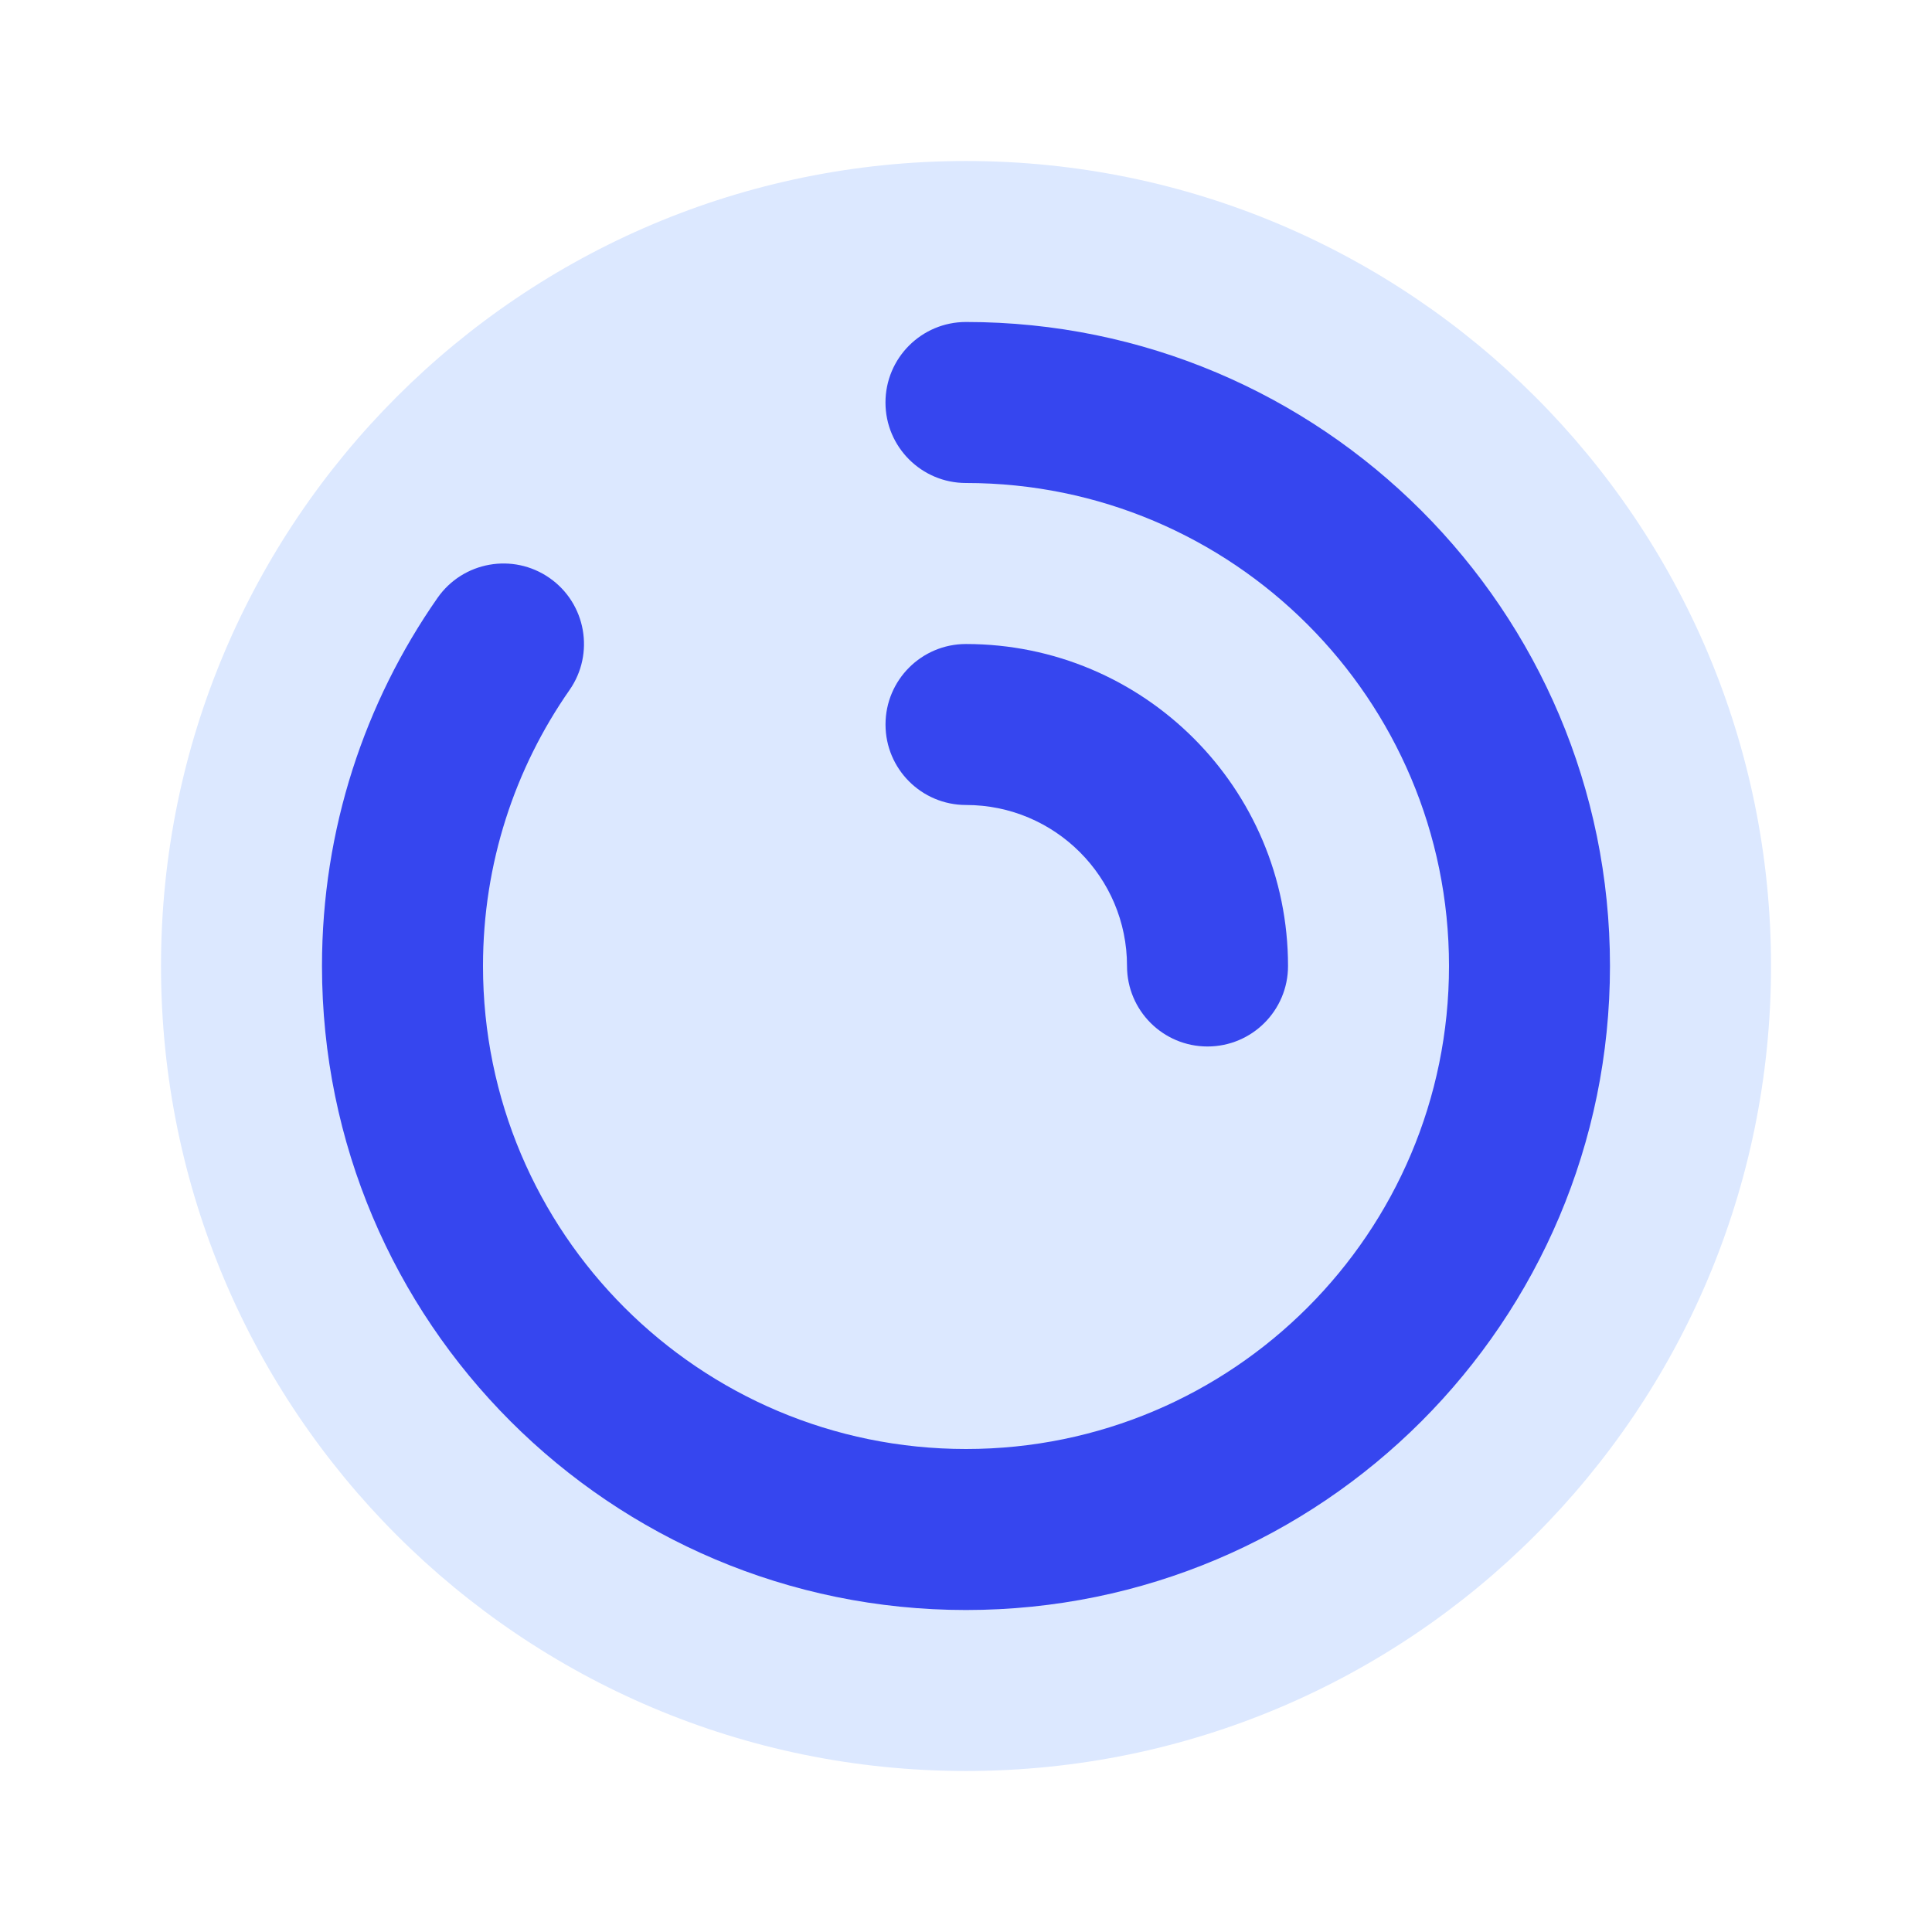
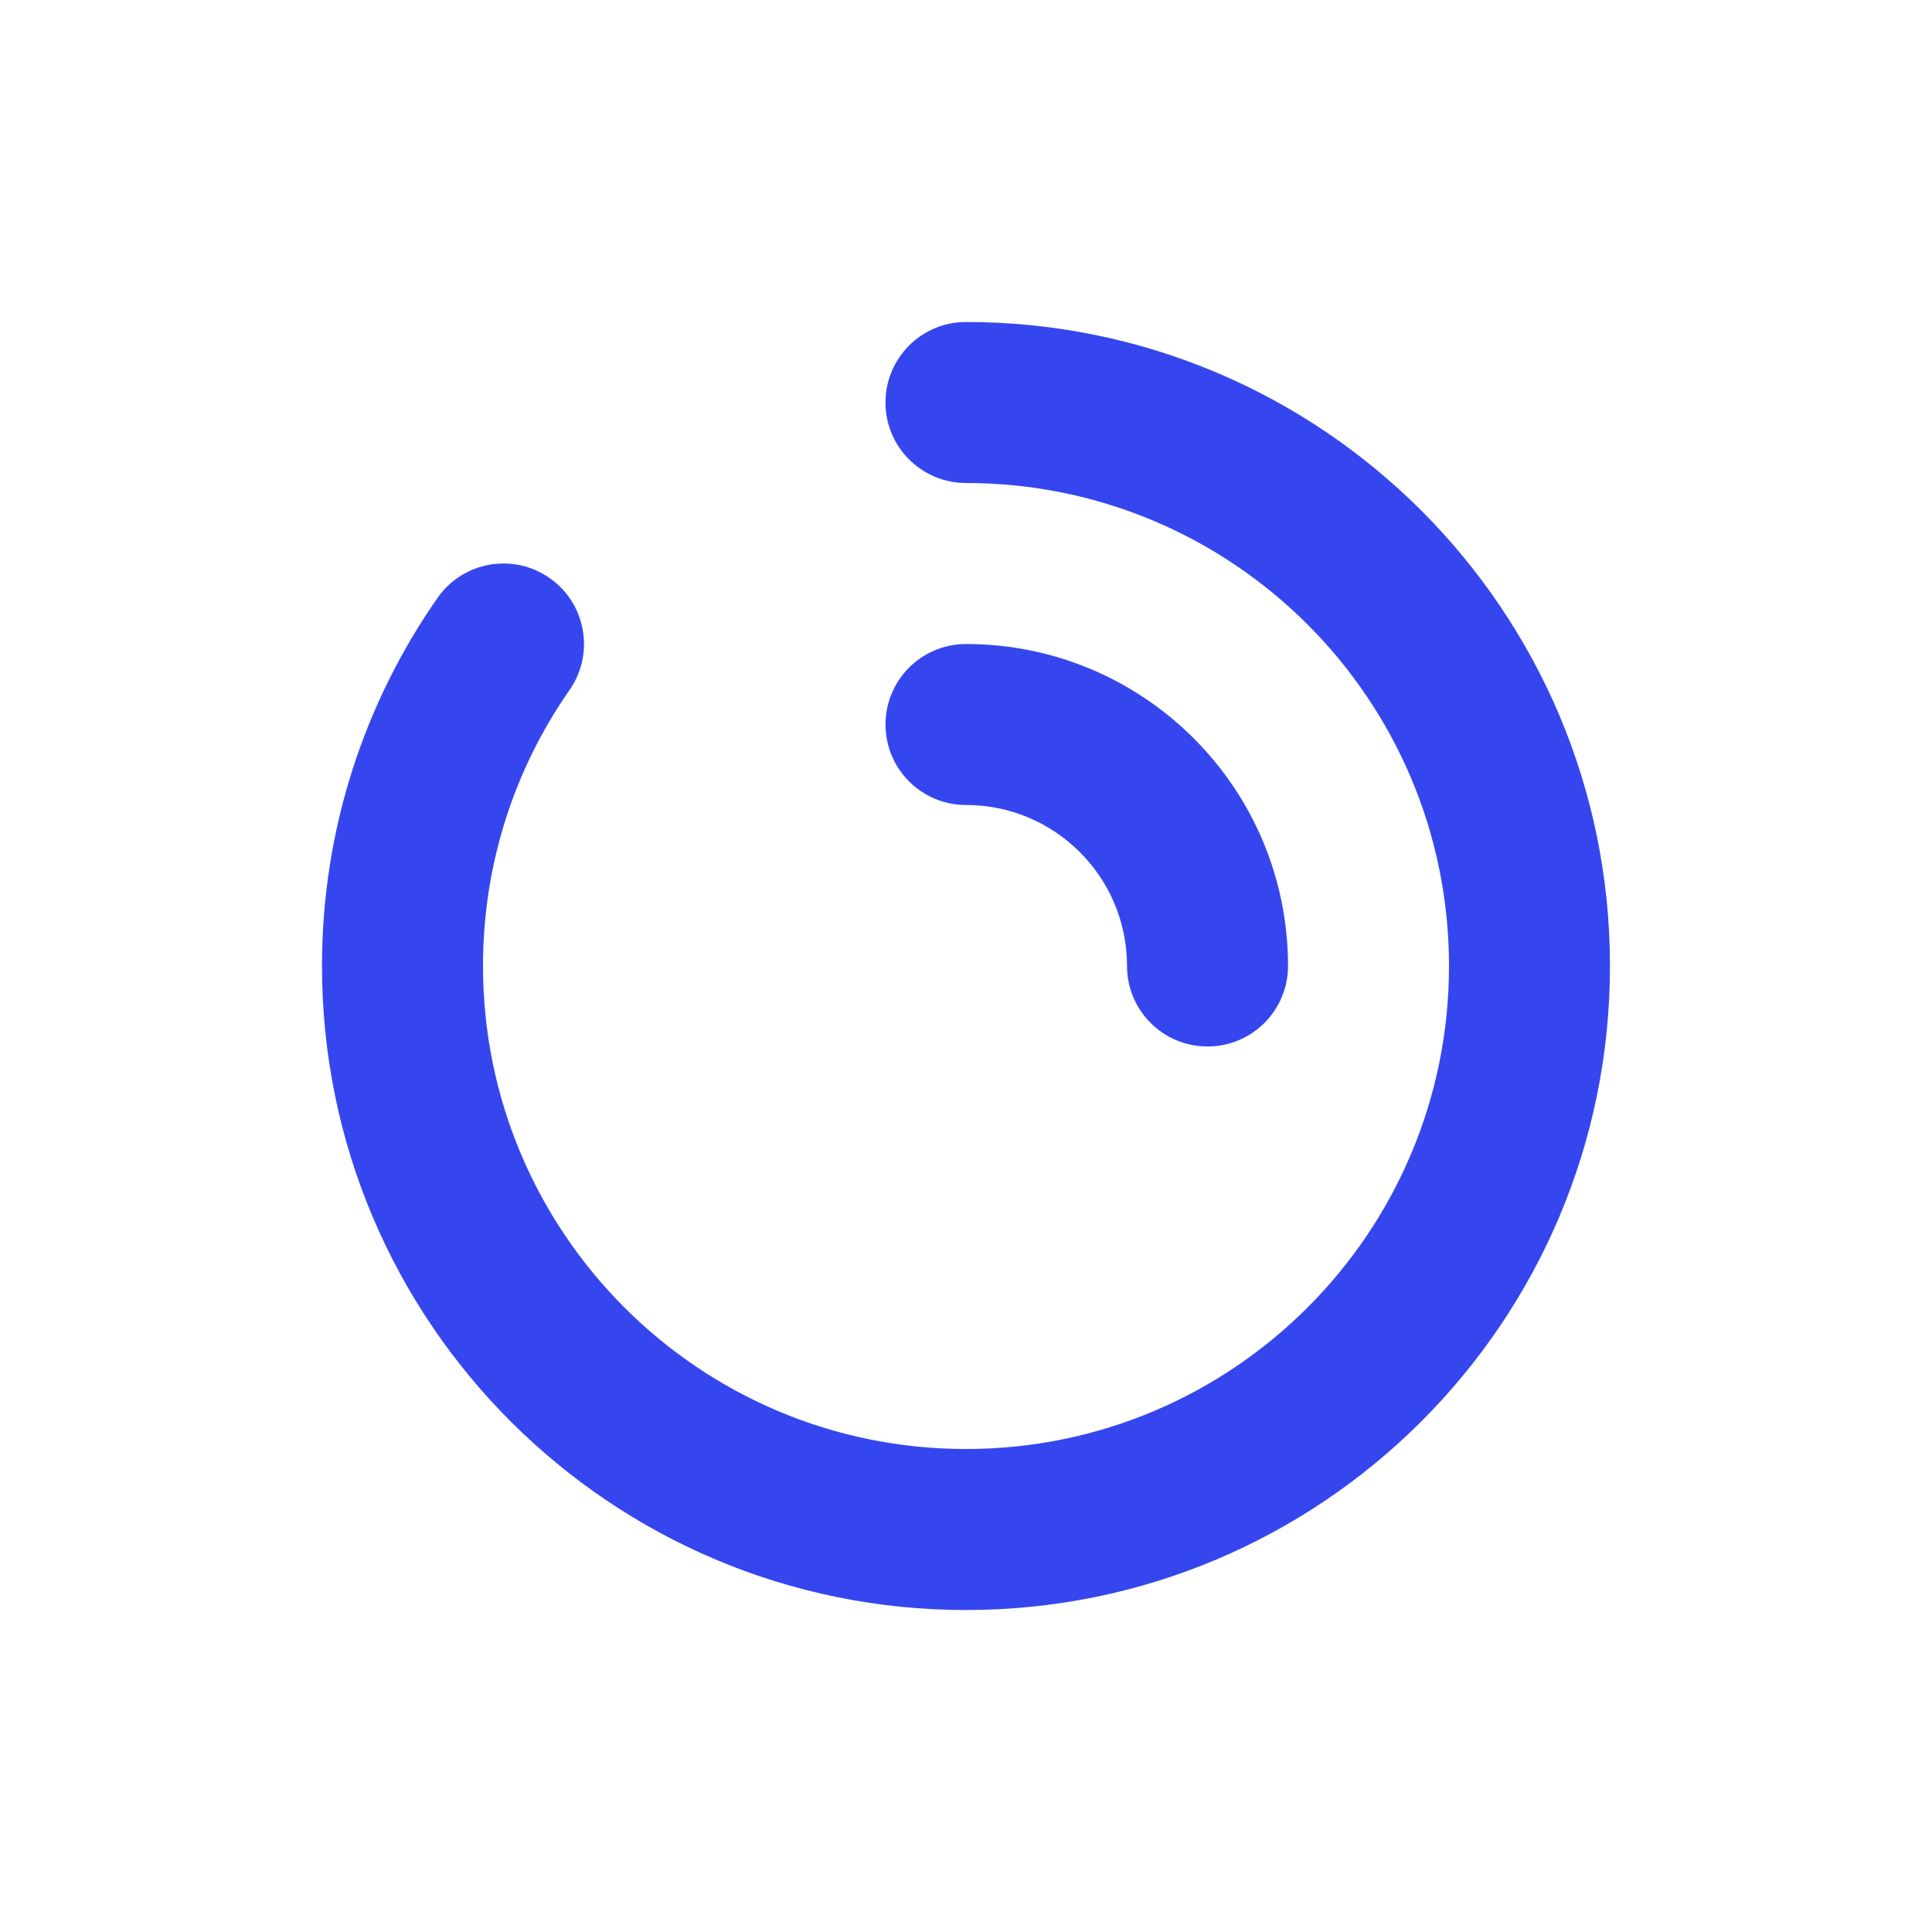
<svg xmlns="http://www.w3.org/2000/svg" width="50" height="50" viewBox="0 0 50 50" fill="none">
-   <path d="M45.834 25C45.834 36.506 36.506 45.833 25 45.833C13.494 45.833 4.167 36.506 4.167 25C4.167 13.494 13.494 4.167 25 4.167C36.506 4.167 45.834 13.494 45.834 25Z" fill="#DCE8FF" />
  <path fill-rule="evenodd" clip-rule="evenodd" d="M22.916 10.417C22.916 9.266 23.849 8.333 25 8.333C34.204 8.333 41.666 15.795 41.666 25C41.666 34.205 34.204 41.667 25 41.667C15.795 41.667 8.333 34.205 8.333 25C8.333 21.462 9.438 18.175 11.322 15.475C11.98 14.531 13.278 14.3 14.222 14.958C15.166 15.616 15.397 16.915 14.739 17.858C13.327 19.882 12.5 22.341 12.5 25C12.5 31.904 18.096 37.5 25 37.5C31.903 37.5 37.5 31.904 37.5 25C37.5 18.096 31.903 12.5 25 12.5C23.849 12.5 22.916 11.567 22.916 10.417Z" fill="#3646EF" />
  <path fill-rule="evenodd" clip-rule="evenodd" d="M22.917 18.75C22.917 17.599 23.85 16.667 25 16.667C29.603 16.667 33.334 20.398 33.334 25C33.334 26.151 32.401 27.083 31.25 27.083C30.1 27.083 29.167 26.151 29.167 25C29.167 22.699 27.302 20.833 25 20.833C23.85 20.833 22.917 19.901 22.917 18.75Z" fill="#3646EF" />
</svg>